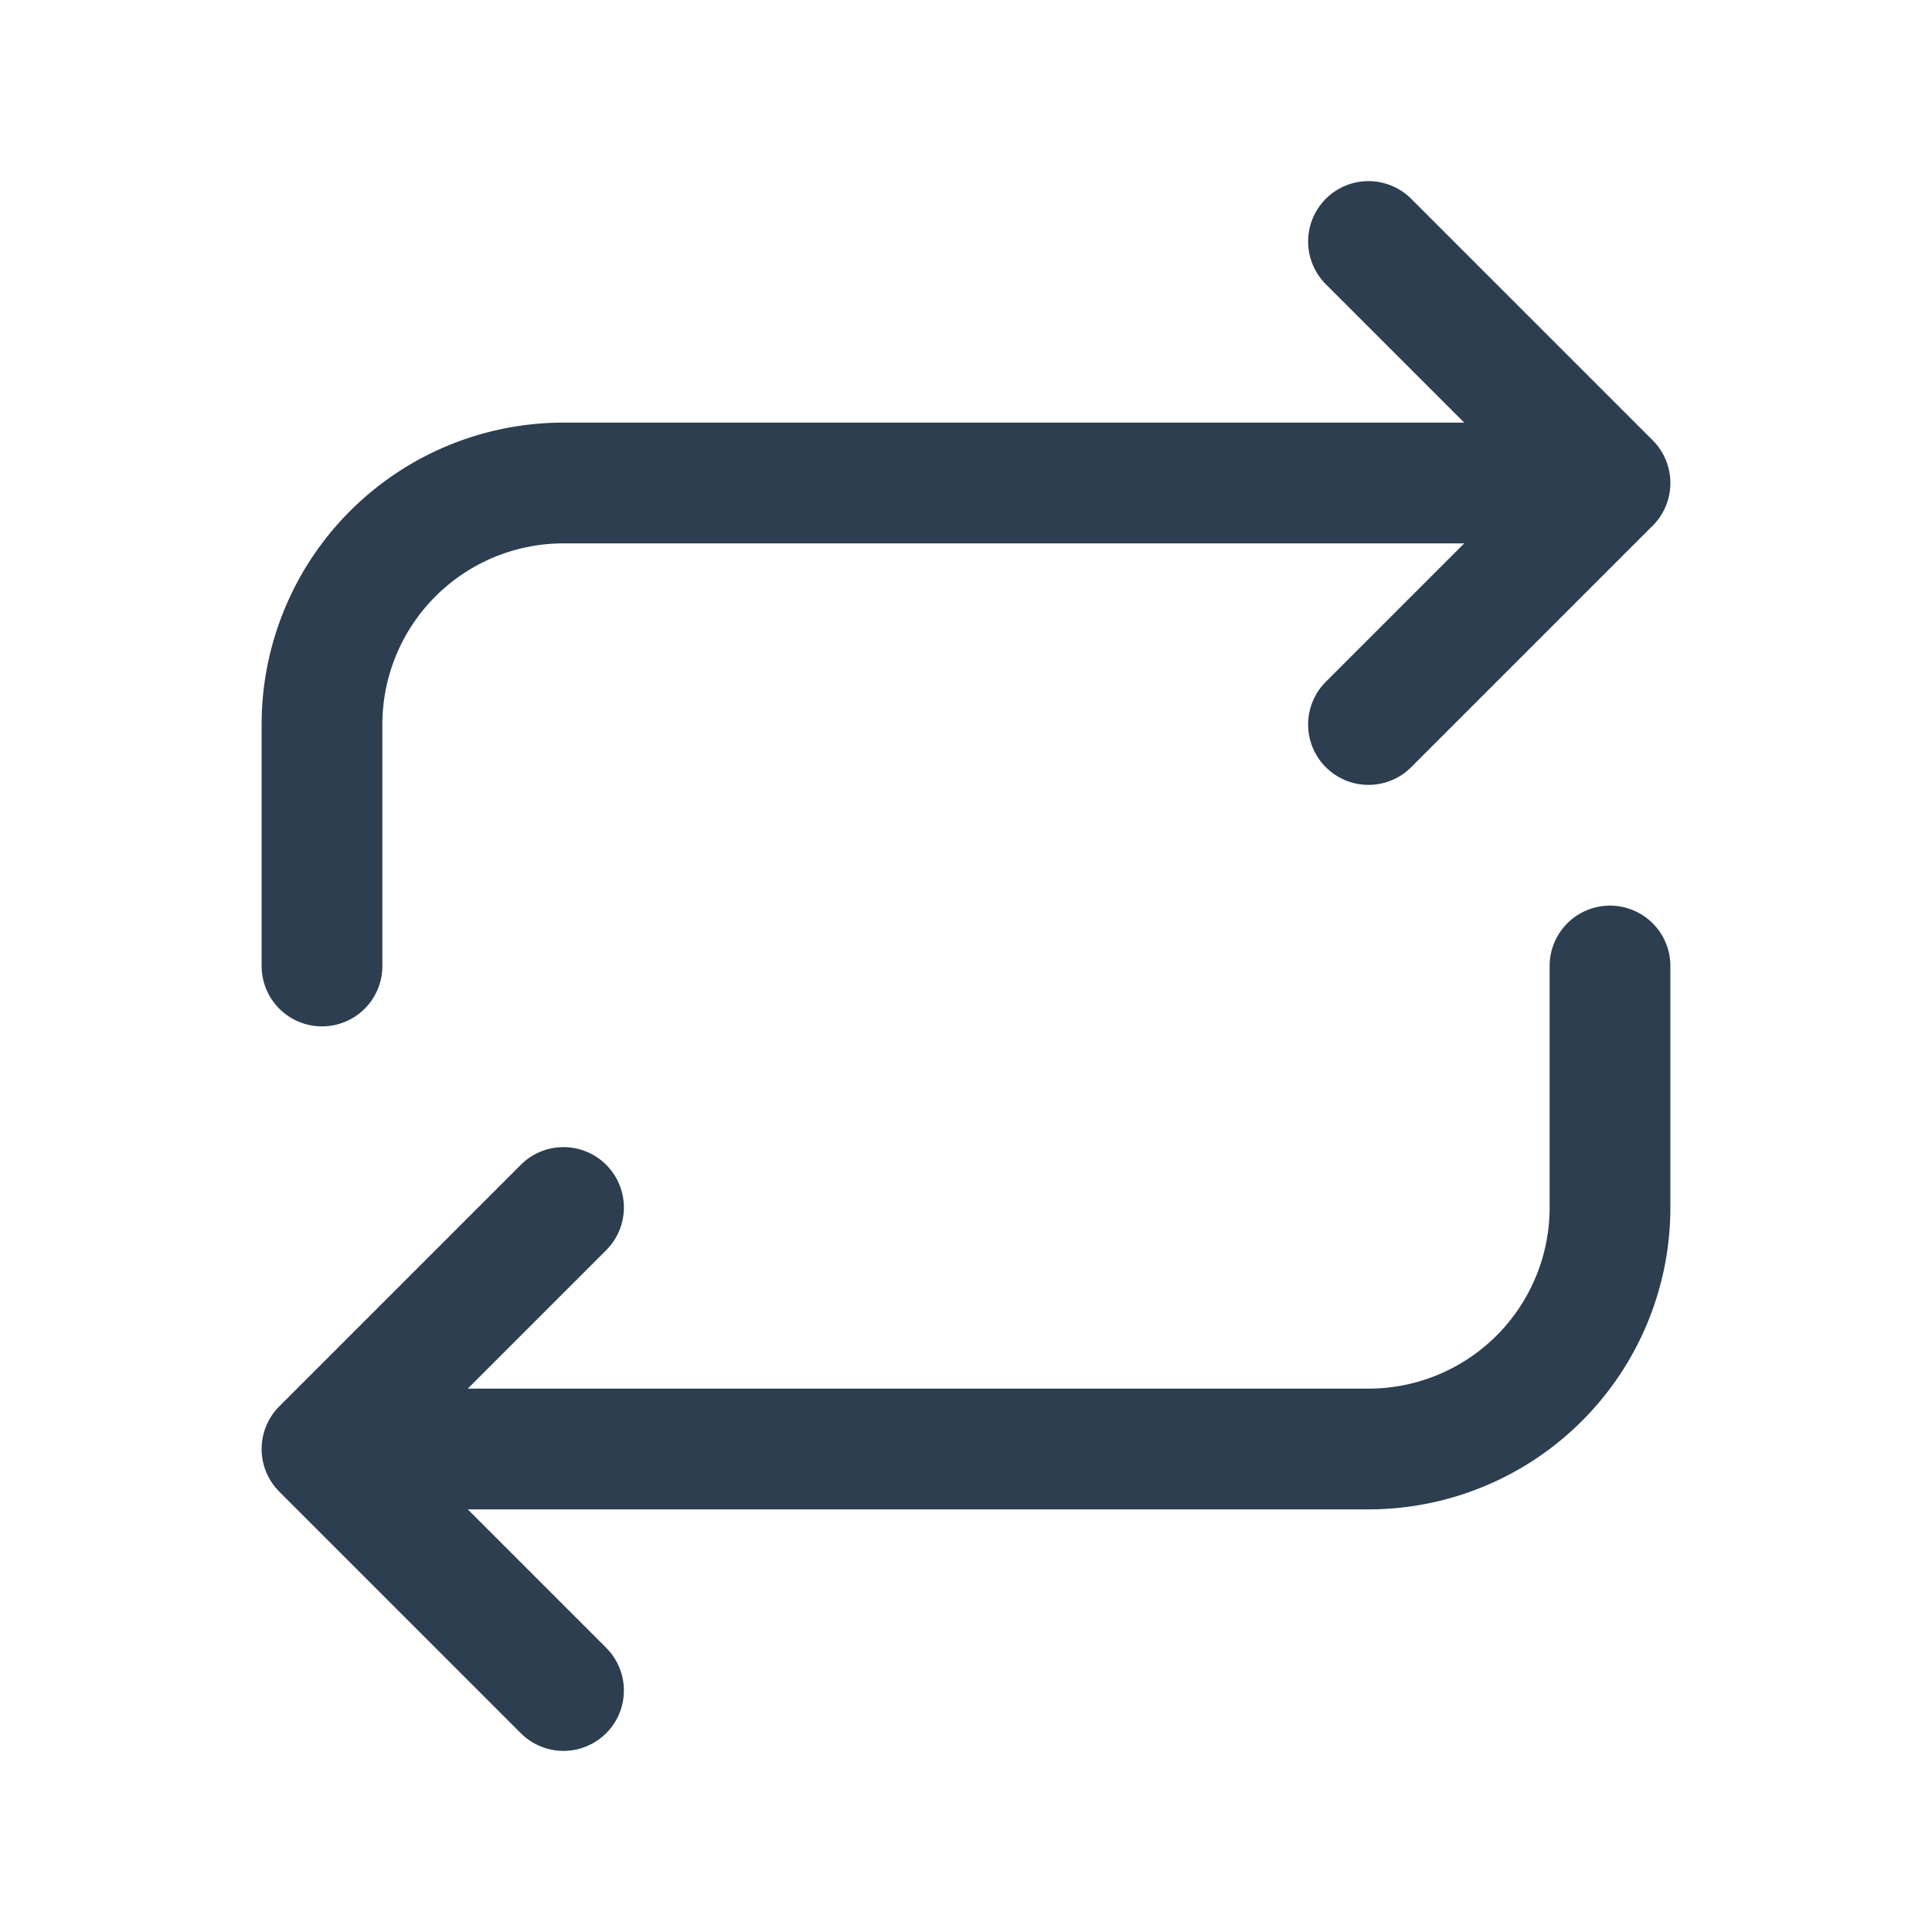
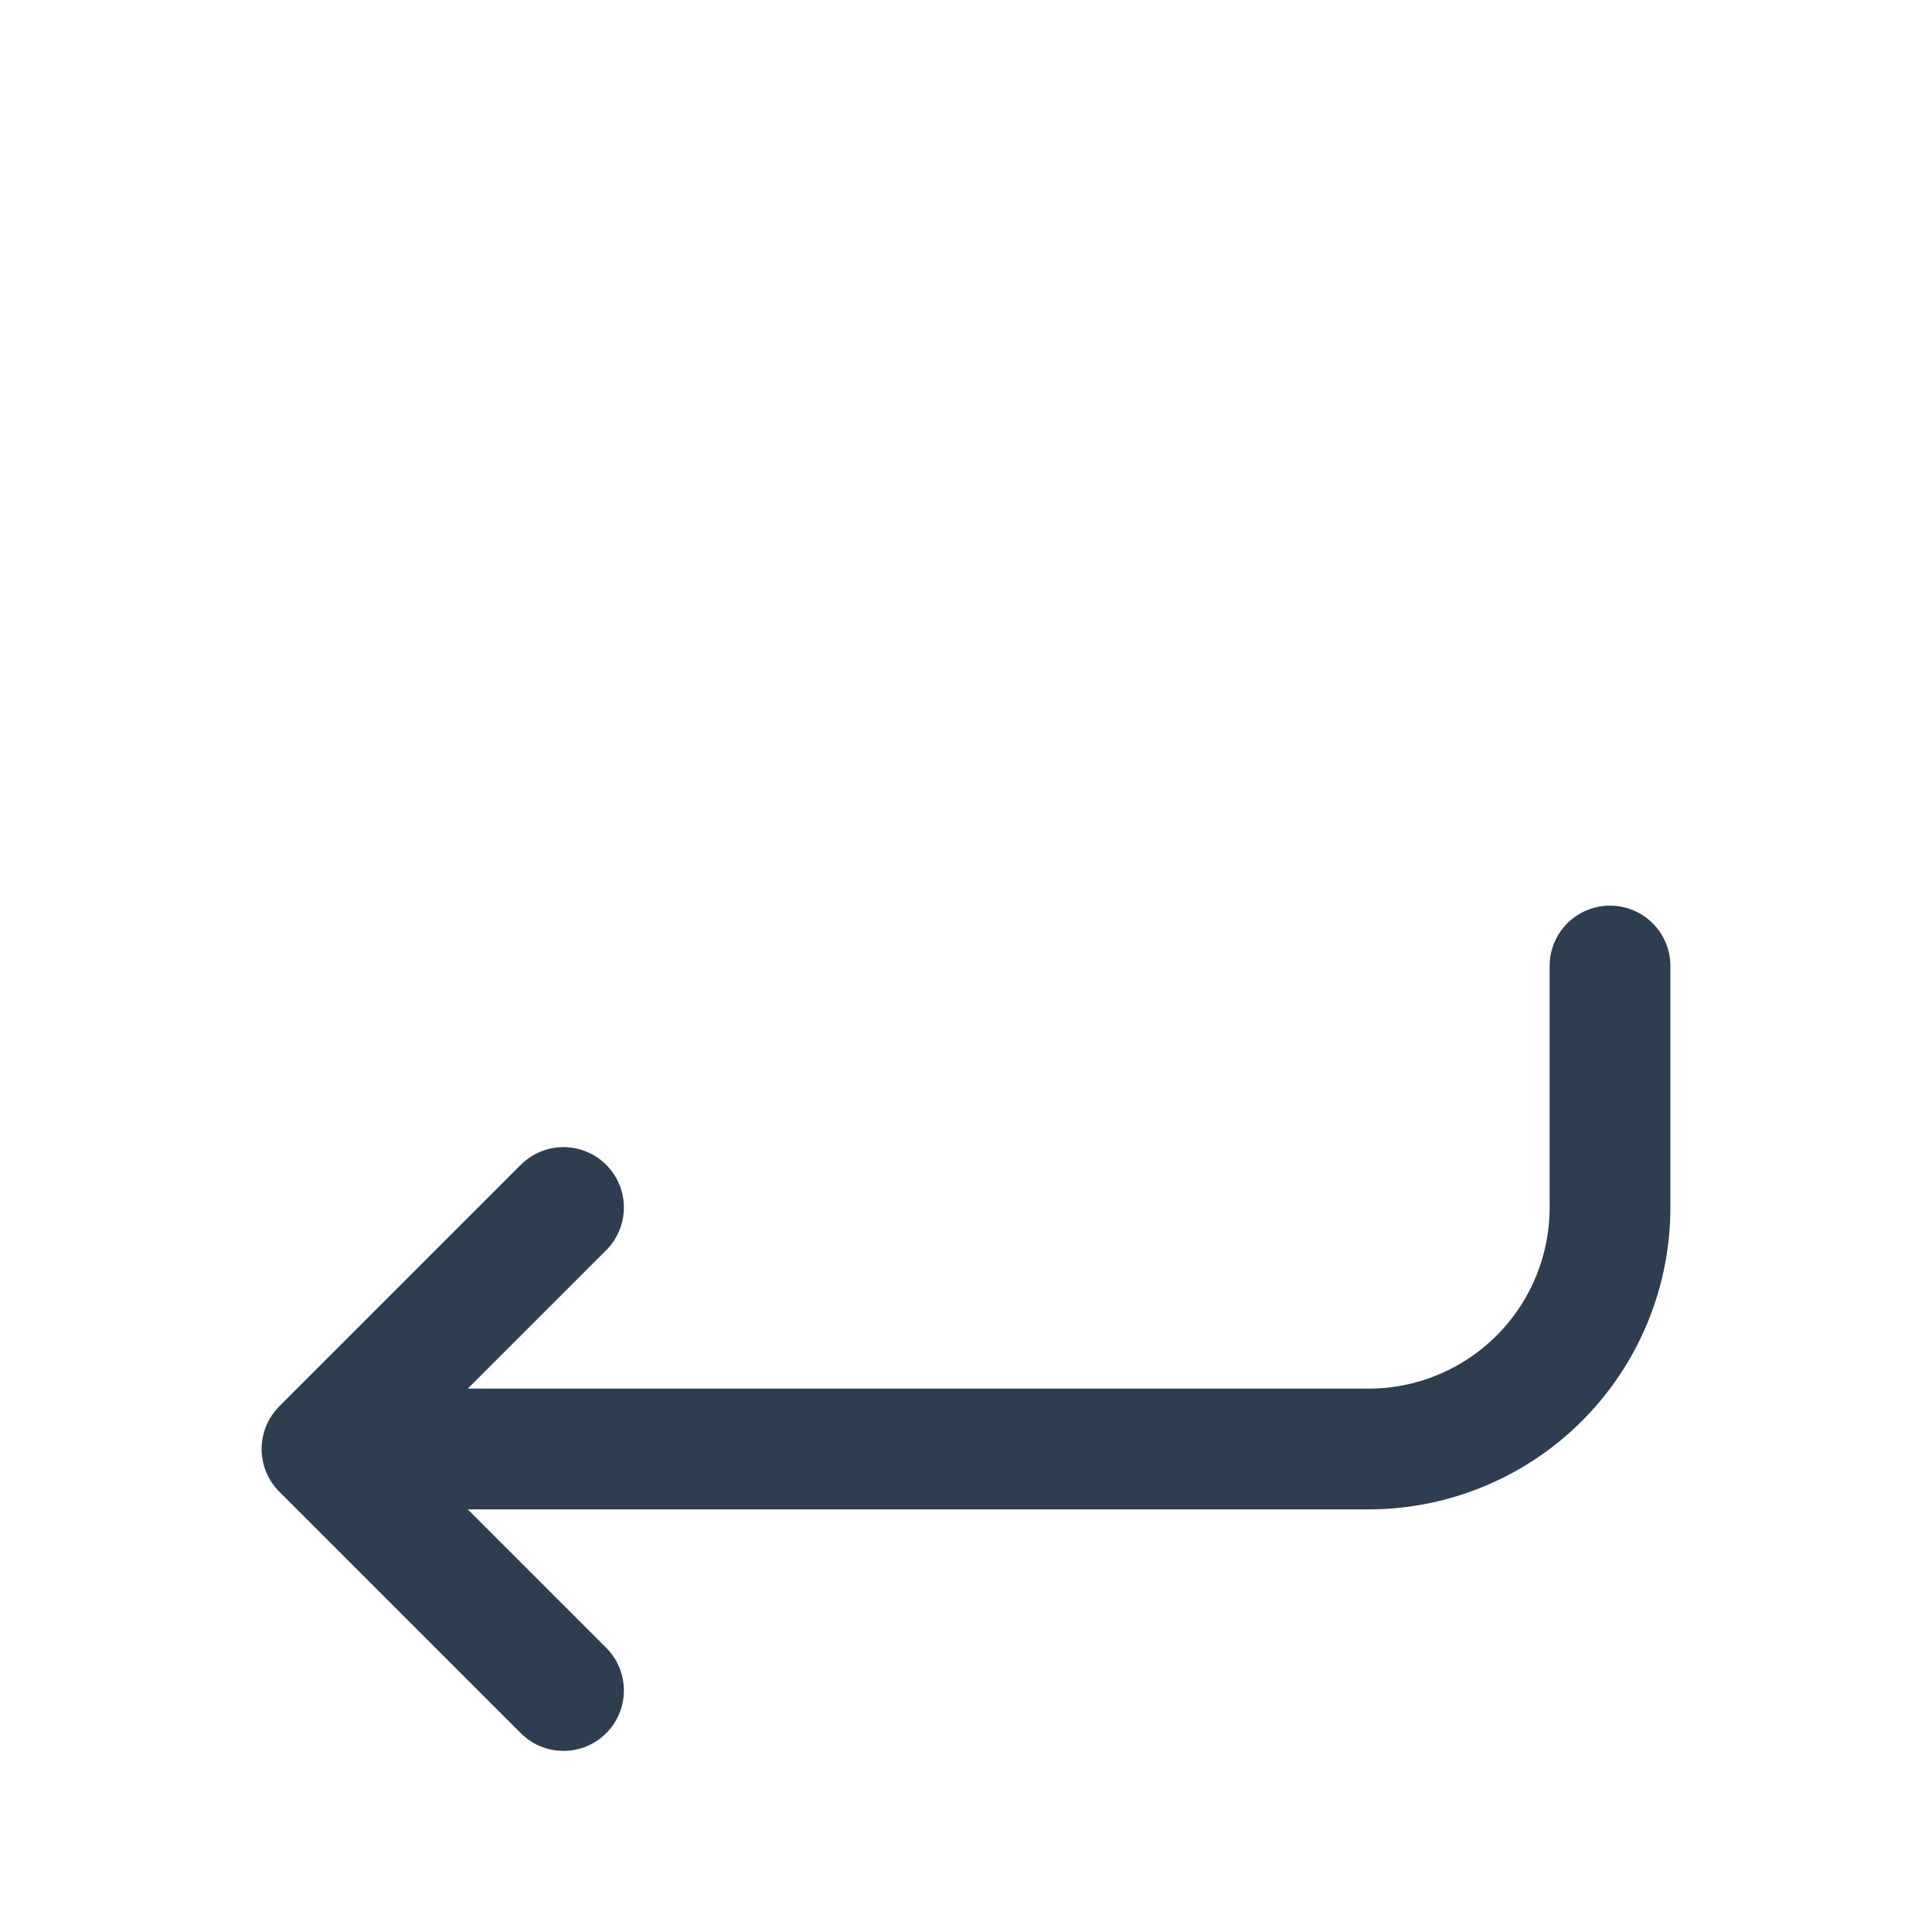
<svg xmlns="http://www.w3.org/2000/svg" class="icon icon-tabler icon-tabler-repeat" width="52" height="52" viewBox="0 0 24 24" stroke-width="1.5" stroke="#2c3e50" fill="none" stroke-linecap="round" stroke-linejoin="round">
-   <path stroke="none" d="M0 0h24v24H0z" fill="none" />
-   <path d="M4 12v-3a3 3 0 0 1 3 -3h13m-3 -3l3 3l-3 3" />
  <path d="M20 12v3a3 3 0 0 1 -3 3h-13m3 3l-3 -3l3 -3" />
</svg>